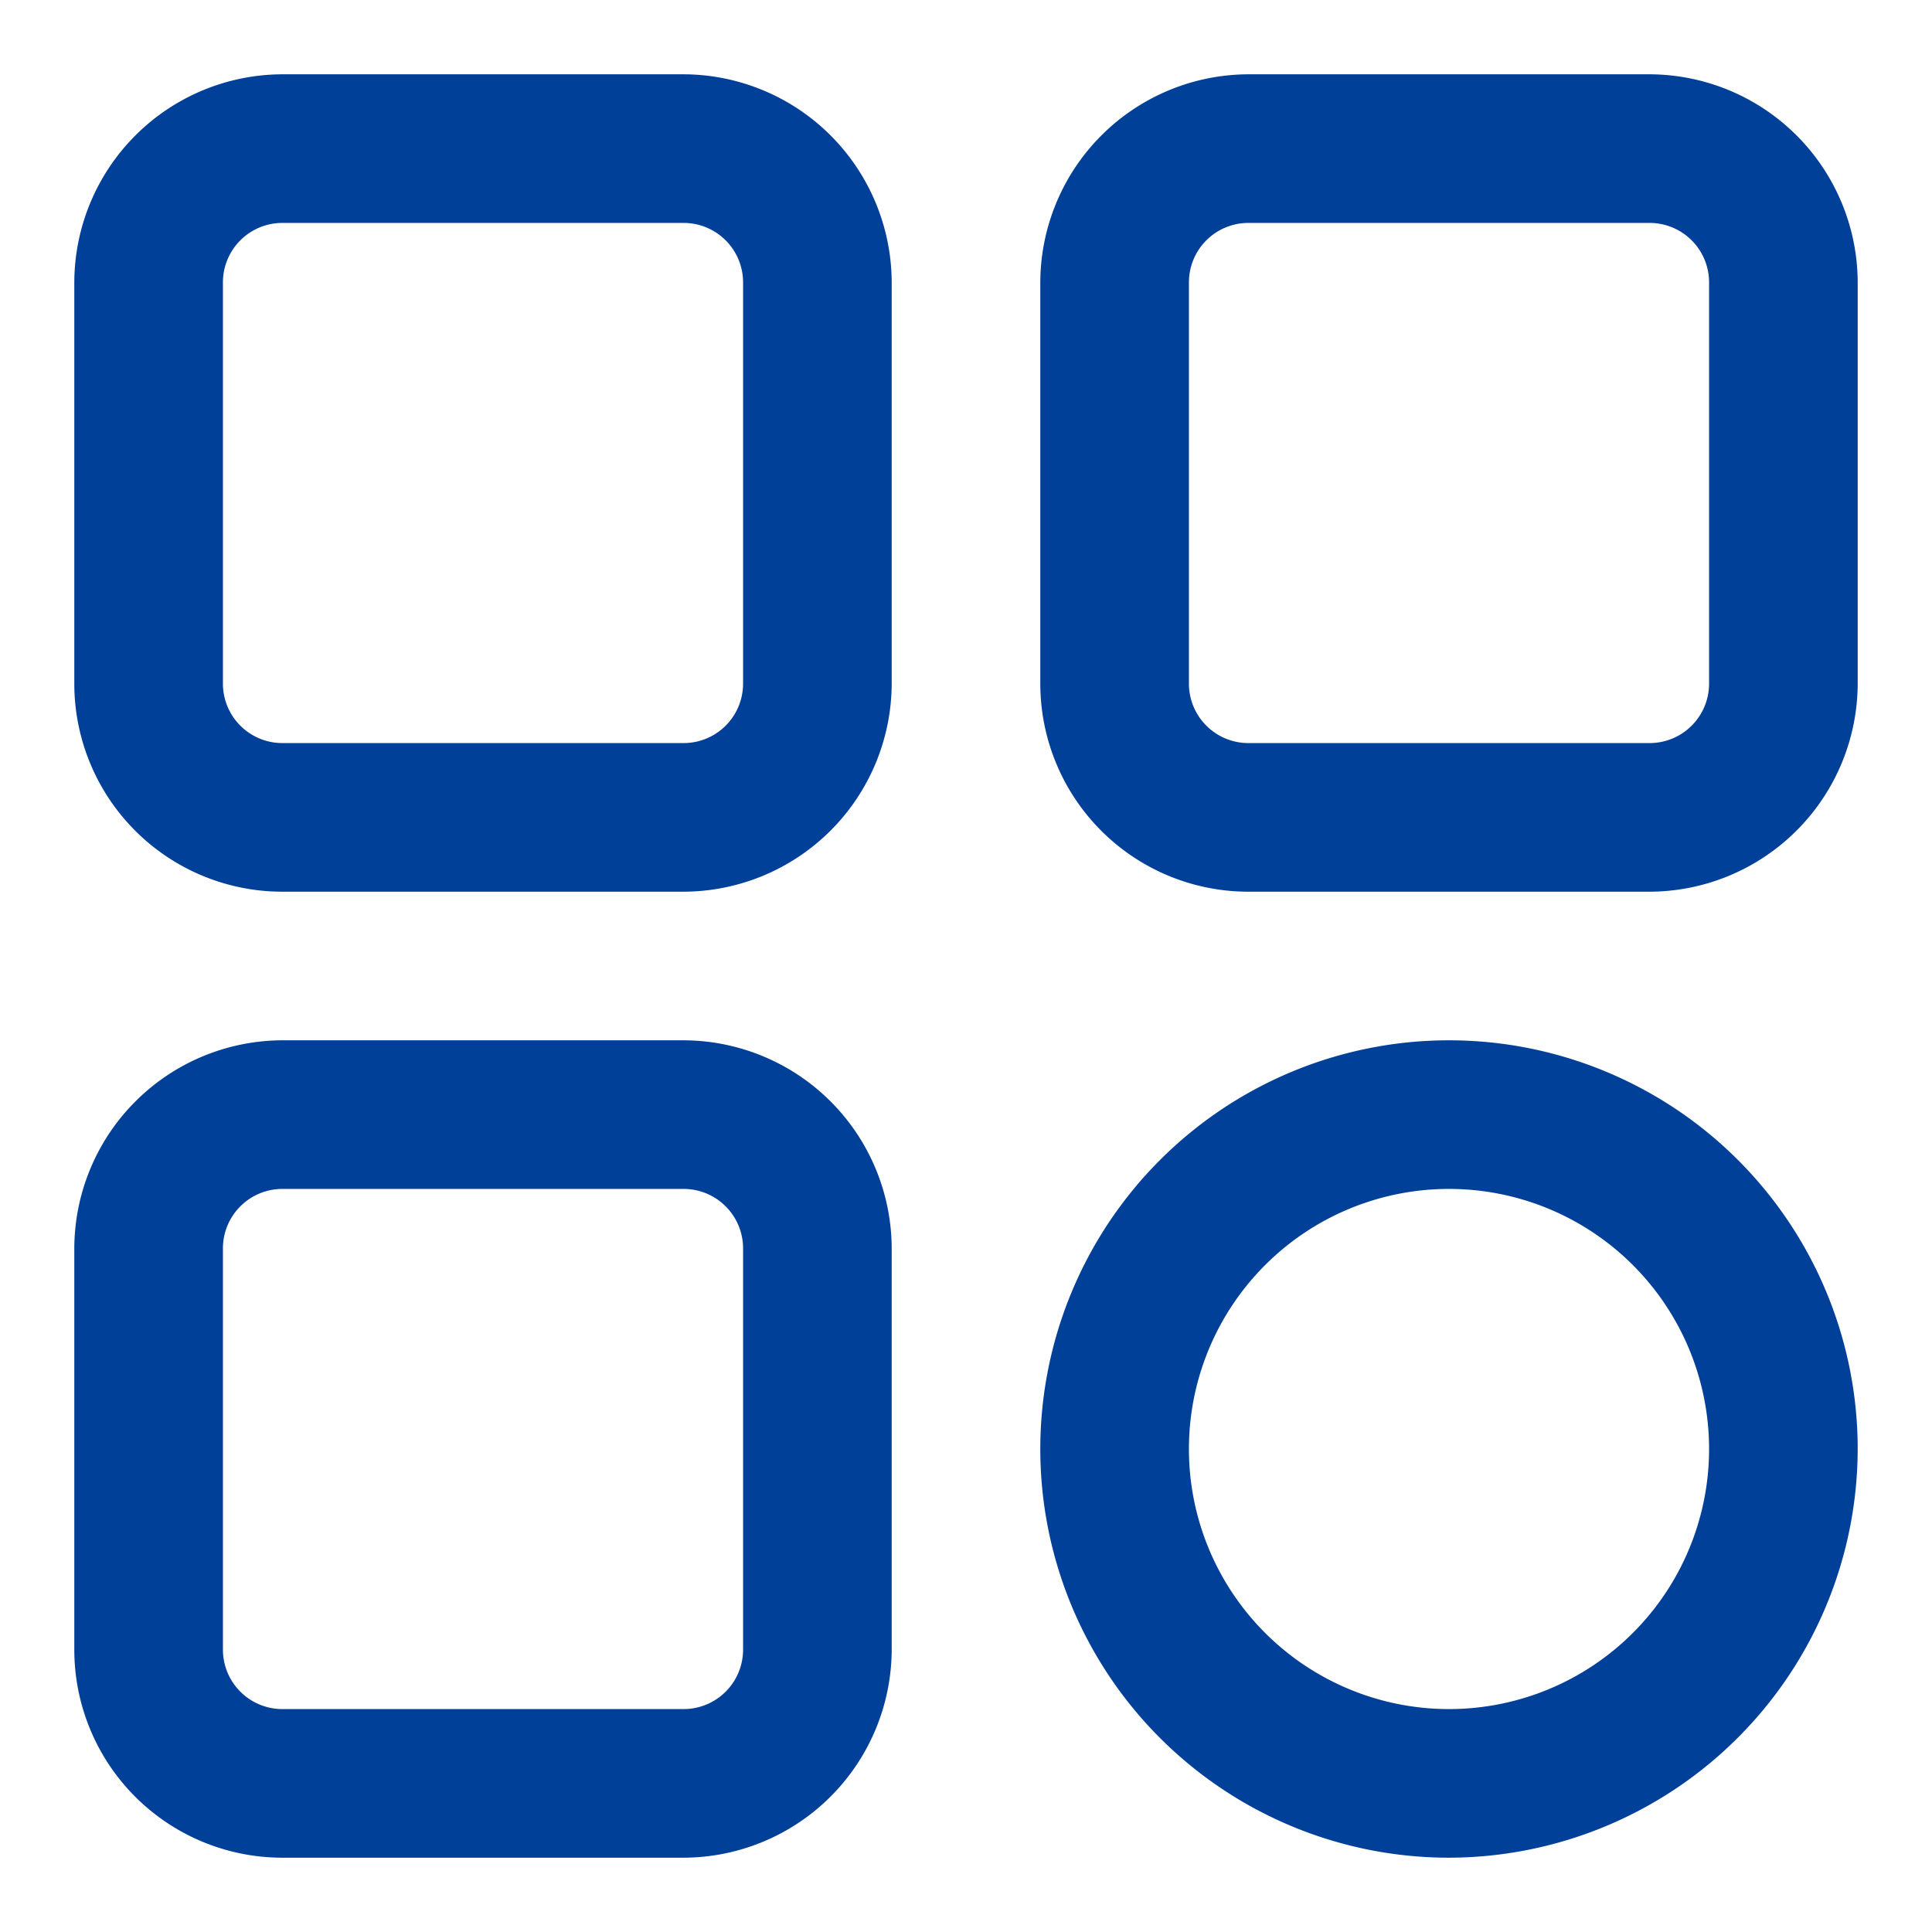
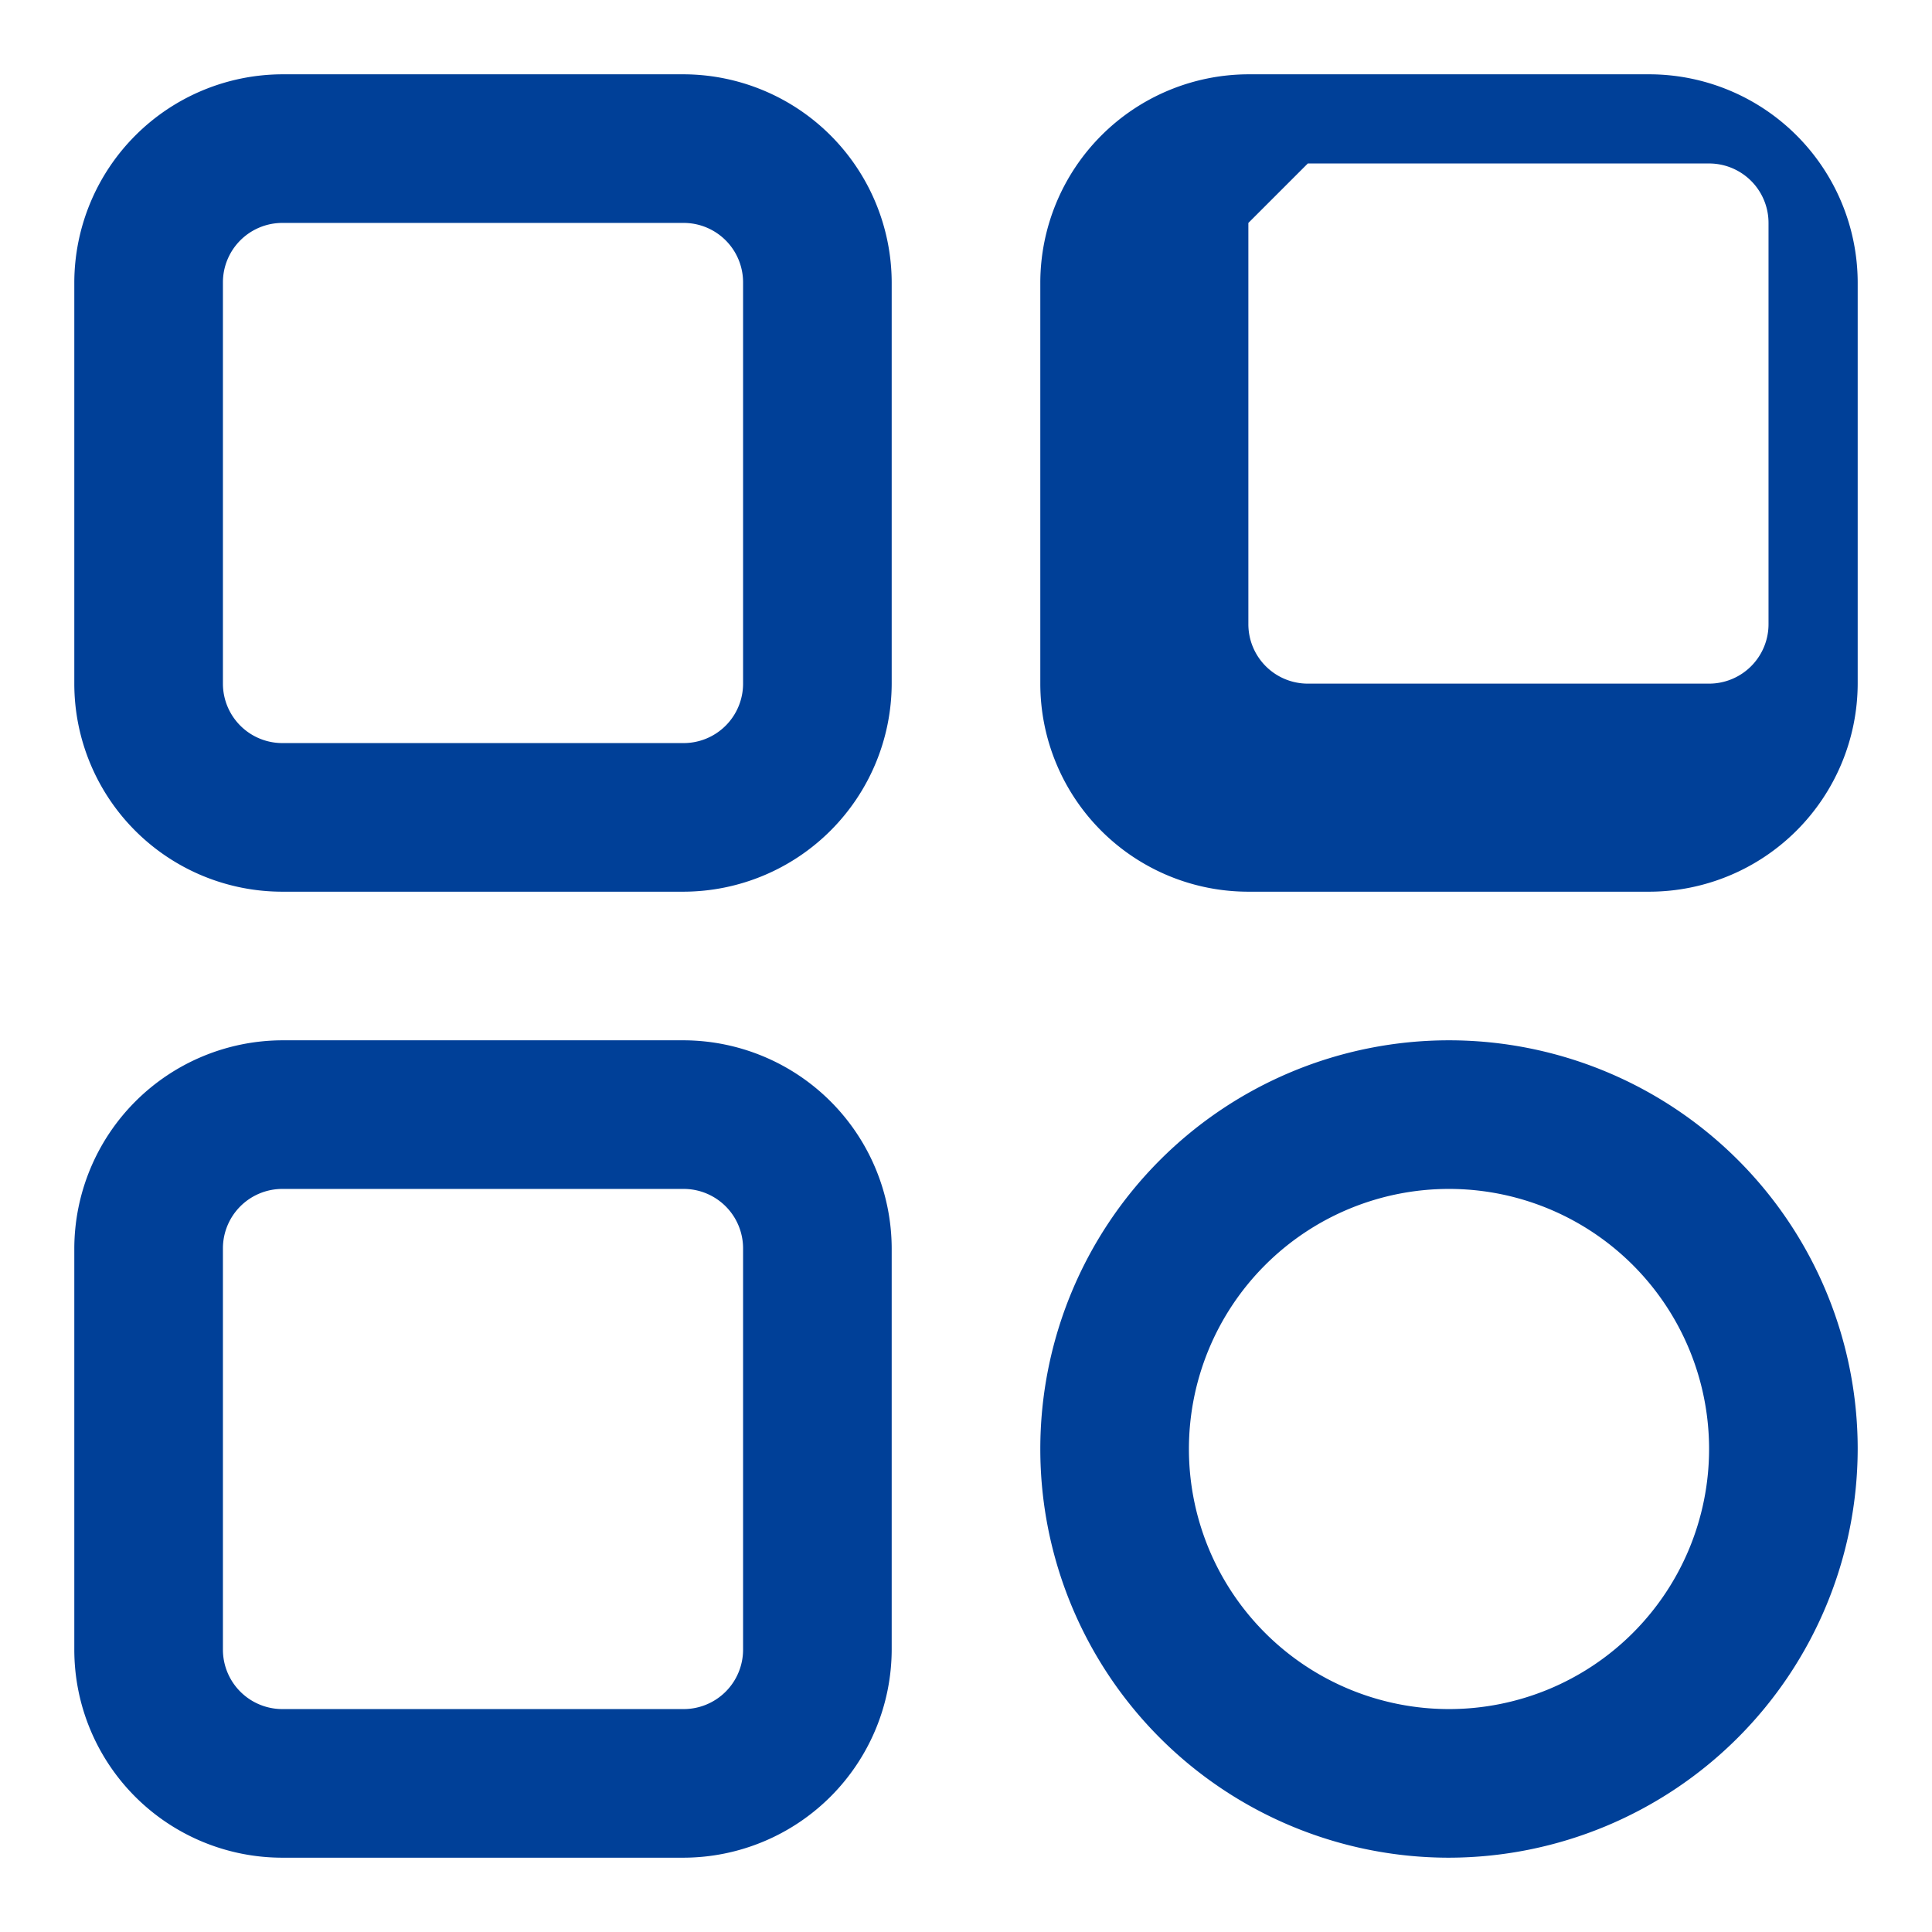
<svg xmlns="http://www.w3.org/2000/svg" width="26" height="26" viewBox="0 0 26 26">
  <defs>
    <style>
      .cls-1 {
        fill: #004098;
        fill-rule: evenodd;
      }
    </style>
  </defs>
-   <path id="形状_15" data-name="形状 15" class="cls-1" d="M1148.2,1573h-5.4a2.8,2.8,0,0,1-2.8-2.8v-5.4a2.808,2.808,0,0,1,2.8-2.8h5.4a2.808,2.808,0,0,1,2.8,2.8v5.4A2.808,2.808,0,0,1,1148.2,1573Zm-5.4-9a0.8,0.8,0,0,0-.8.8v5.4a0.8,0.8,0,0,0,.8.8h5.4a0.8,0.8,0,0,0,.8-0.8v-5.4a0.8,0.8,0,0,0-.8-0.8h-5.4Zm18.4,9h-5.4a2.8,2.8,0,0,1-2.8-2.8v-5.4a2.808,2.808,0,0,1,2.8-2.8h5.4a2.808,2.808,0,0,1,2.8,2.8v5.4a2.808,2.808,0,0,1-2.8,2.8h0Zm-5.4-9a0.8,0.8,0,0,0-.8.8v5.4a0.8,0.8,0,0,0,.8.8h5.4a0.8,0.8,0,0,0,.8-0.8v-5.4a0.8,0.8,0,0,0-.8-0.8h-5.4Zm-7.6,22h-5.4a2.8,2.8,0,0,1-2.8-2.8v-5.4a2.808,2.808,0,0,1,2.8-2.8h5.4a2.808,2.808,0,0,1,2.8,2.8v5.4a2.808,2.808,0,0,1-2.8,2.8h0Zm-5.4-9a0.8,0.8,0,0,0-.8.8v5.4a0.8,0.8,0,0,0,.8.8h5.4a0.8,0.8,0,0,0,.8-0.8v-5.4a0.8,0.8,0,0,0-.8-0.8h-5.4Zm15.7,9a5.5,5.5,0,1,1,5.5-5.5A5.51,5.51,0,0,1,1158.5,1586Zm0-9a3.5,3.5,0,1,0,3.5,3.5A3.5,3.5,0,0,0,1158.5,1577Z" transform="translate(-1139 -1561)" />
+   <path id="形状_15" data-name="形状 15" class="cls-1" d="M1148.2,1573h-5.4a2.8,2.8,0,0,1-2.8-2.8v-5.4a2.808,2.808,0,0,1,2.8-2.8h5.4a2.808,2.808,0,0,1,2.8,2.8v5.4A2.808,2.808,0,0,1,1148.2,1573Zm-5.4-9a0.8,0.8,0,0,0-.8.8v5.4a0.8,0.8,0,0,0,.8.8h5.4a0.8,0.8,0,0,0,.8-0.8v-5.4a0.8,0.8,0,0,0-.8-0.8h-5.4Zm18.4,9h-5.4a2.8,2.8,0,0,1-2.8-2.8v-5.4a2.808,2.808,0,0,1,2.8-2.8h5.4a2.808,2.808,0,0,1,2.8,2.8v5.4a2.808,2.808,0,0,1-2.8,2.8h0Zm-5.4-9v5.4a0.8,0.8,0,0,0,.8.8h5.4a0.8,0.8,0,0,0,.8-0.8v-5.4a0.8,0.8,0,0,0-.8-0.8h-5.4Zm-7.6,22h-5.4a2.8,2.8,0,0,1-2.8-2.8v-5.4a2.808,2.808,0,0,1,2.8-2.8h5.4a2.808,2.808,0,0,1,2.8,2.8v5.4a2.808,2.808,0,0,1-2.8,2.8h0Zm-5.4-9a0.8,0.8,0,0,0-.8.8v5.4a0.8,0.8,0,0,0,.8.8h5.4a0.8,0.8,0,0,0,.8-0.8v-5.4a0.8,0.8,0,0,0-.8-0.8h-5.4Zm15.7,9a5.5,5.5,0,1,1,5.5-5.5A5.51,5.51,0,0,1,1158.5,1586Zm0-9a3.5,3.5,0,1,0,3.5,3.5A3.5,3.5,0,0,0,1158.5,1577Z" transform="translate(-1139 -1561)" />
</svg>